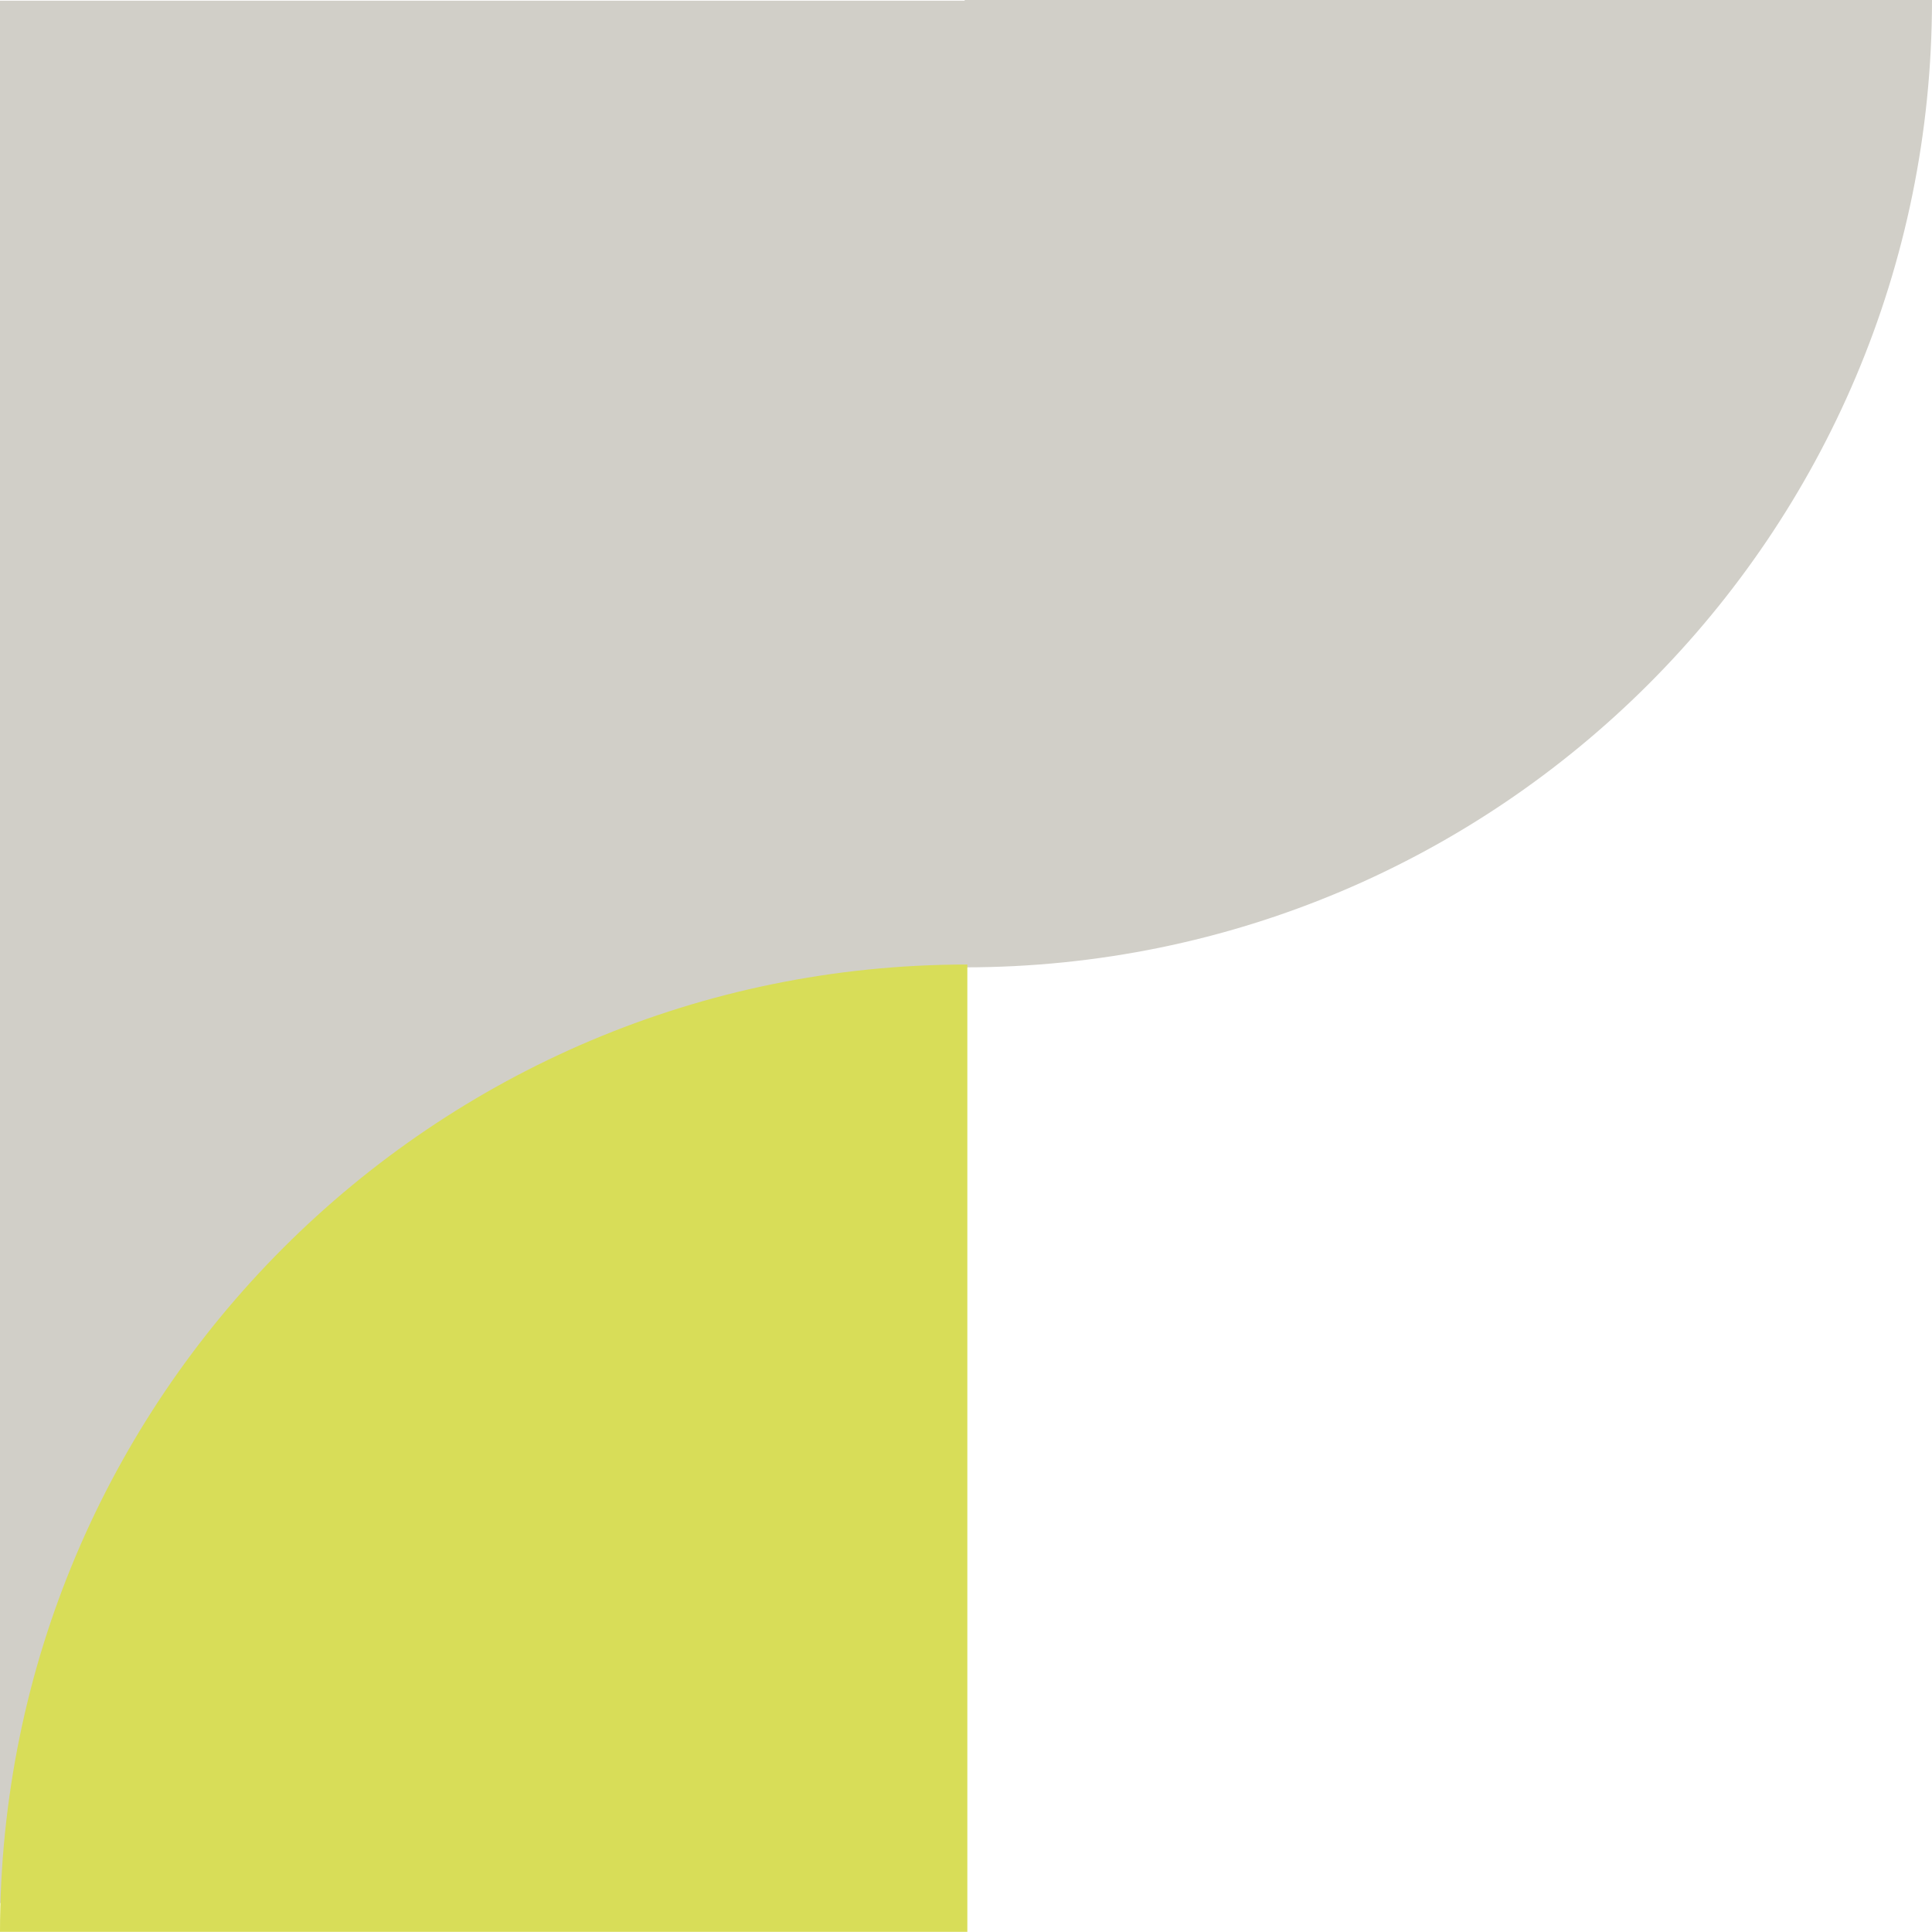
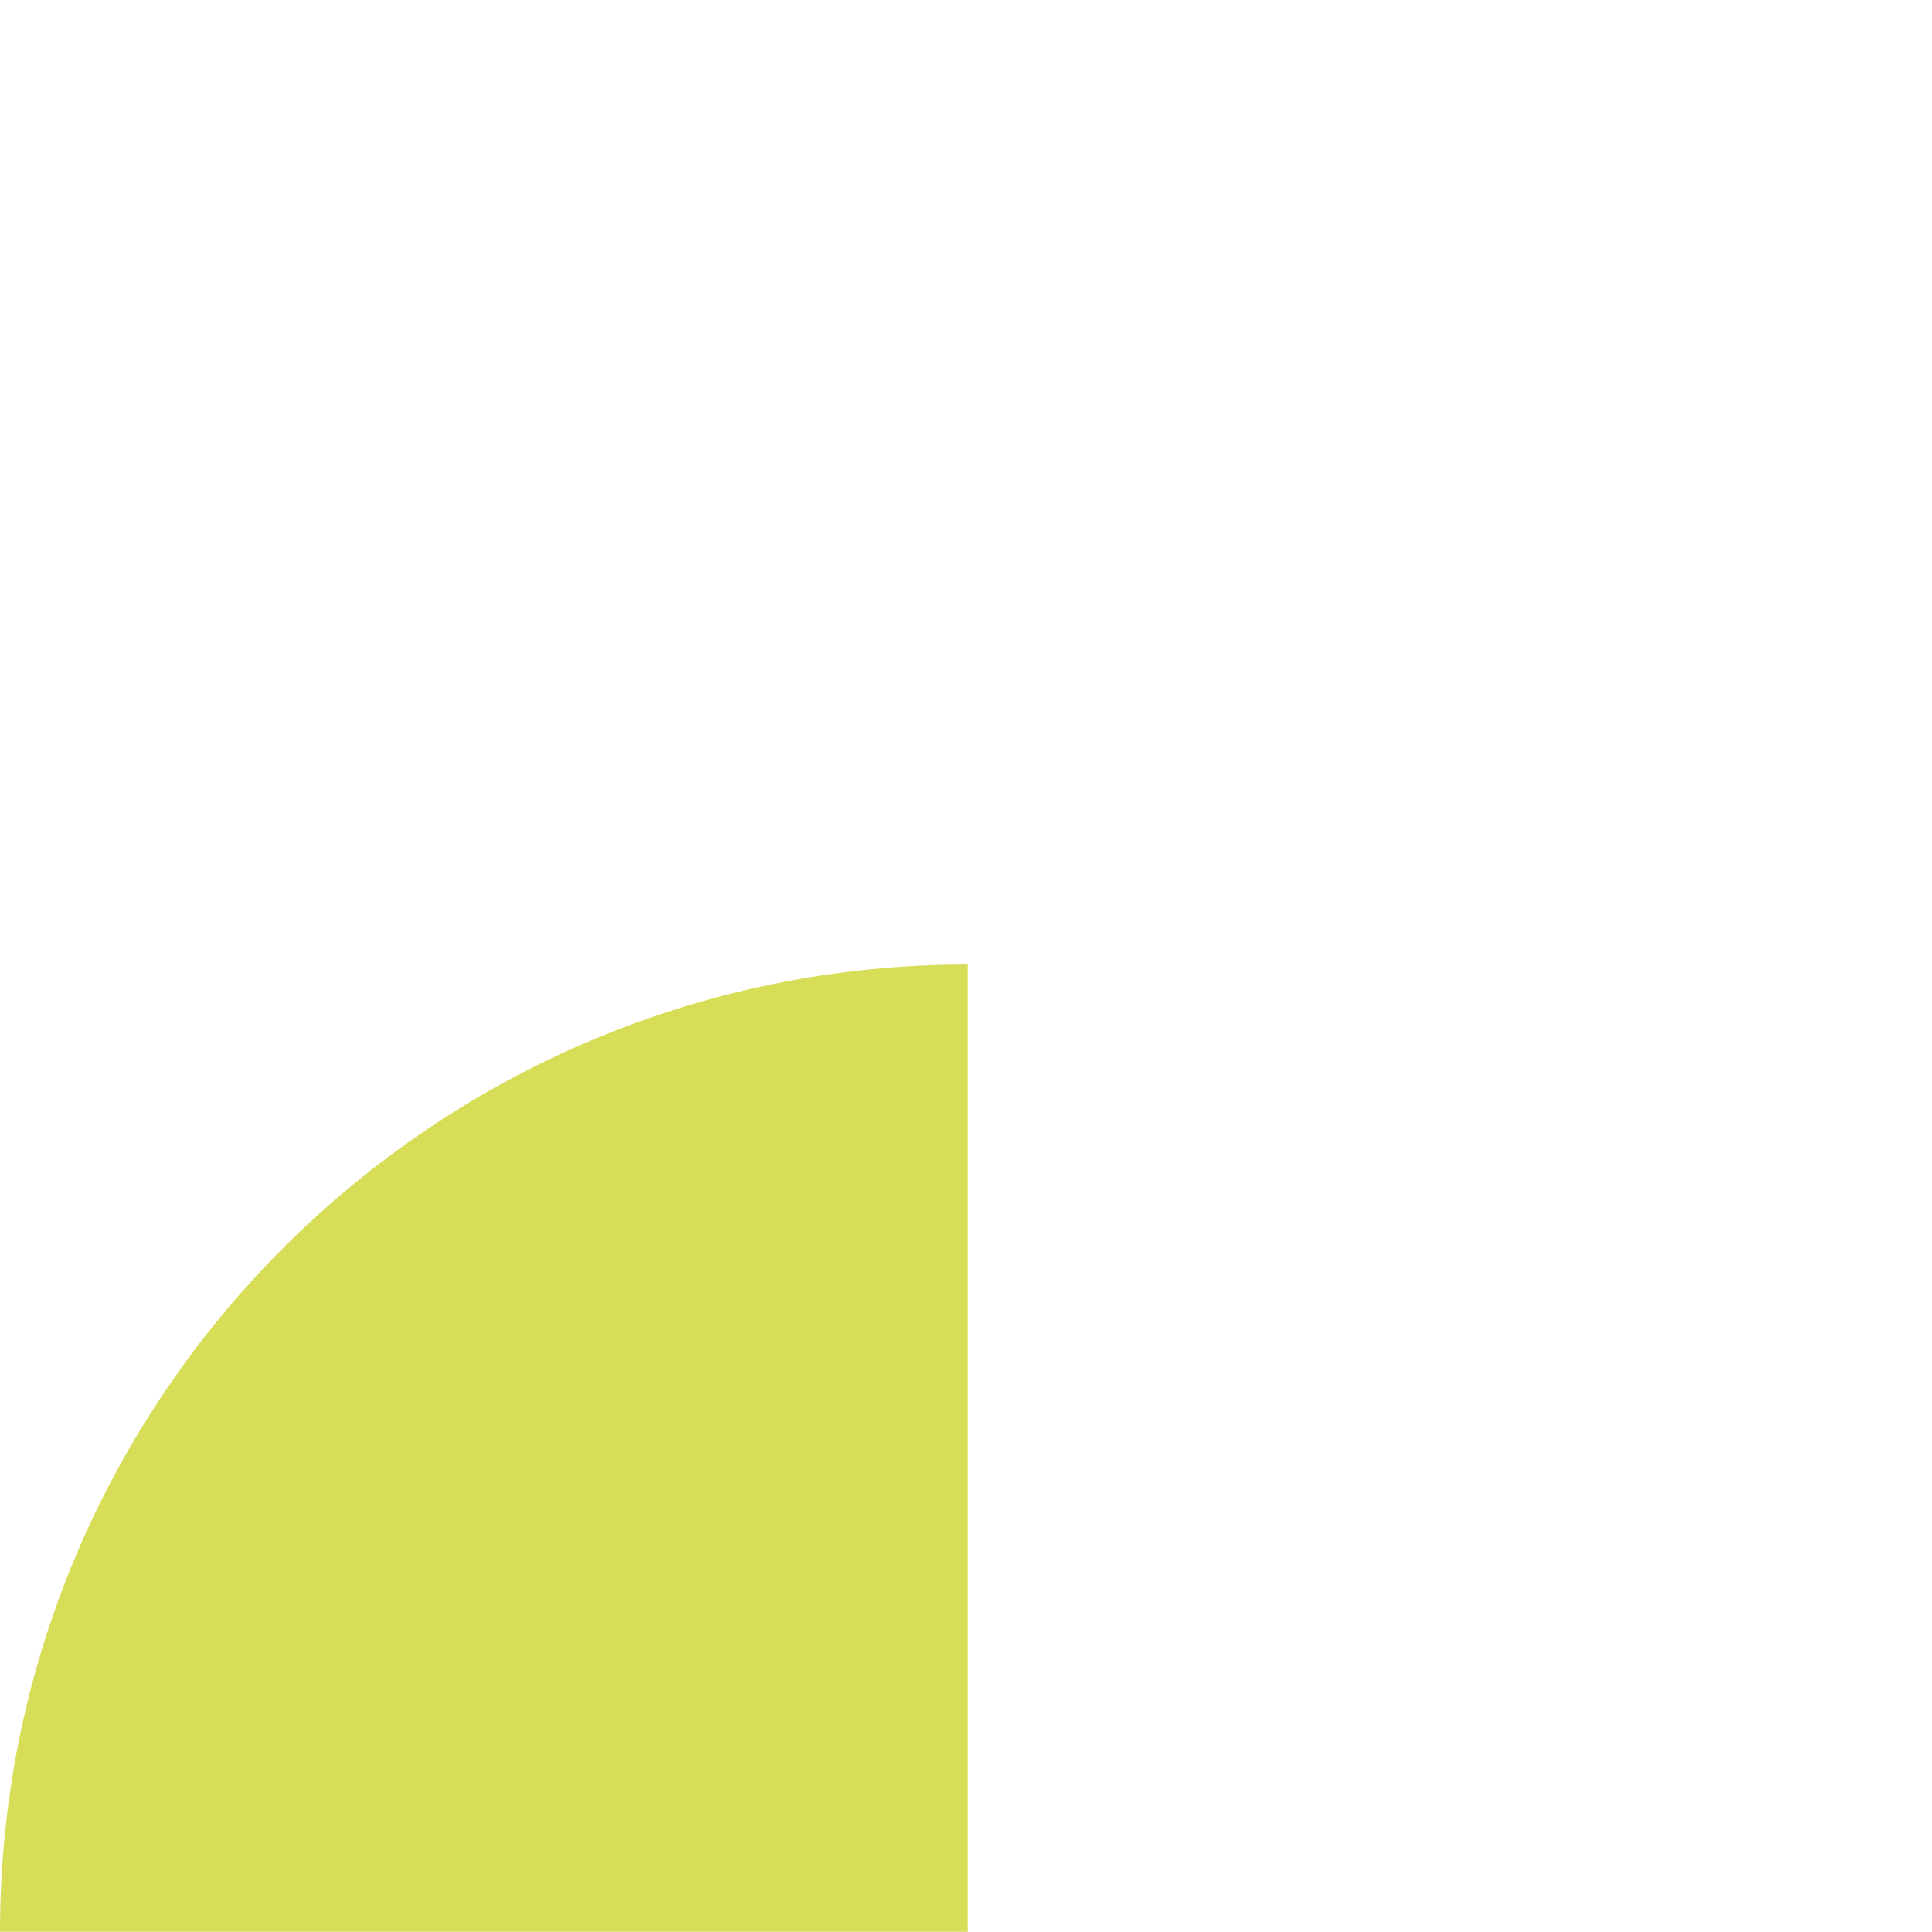
<svg xmlns="http://www.w3.org/2000/svg" width="375" height="374.975" viewBox="0 0 375 374.975">
  <g id="Group_739" data-name="Group 739" transform="translate(0 -6059.625)">
-     <path id="Path_757" data-name="Path 757" d="M221.318-94.052H33.818V-463.3h187.5Z" transform="translate(-33.818 6523.062)" fill="#d1cfc8" />
-     <path id="Path_802" data-name="Path 802" d="M187.762,0C187.762,103.7,103.7,187.762,0,187.762V0Z" transform="translate(187.237 6059.625)" fill="#d1cfc8" />
    <path id="Path_806" data-name="Path 806" d="M187.762,0C187.762,103.7,103.7,187.762,0,187.762V0Z" transform="translate(187.762 6434.6) rotate(180)" fill="#d8dd58" />
  </g>
</svg>